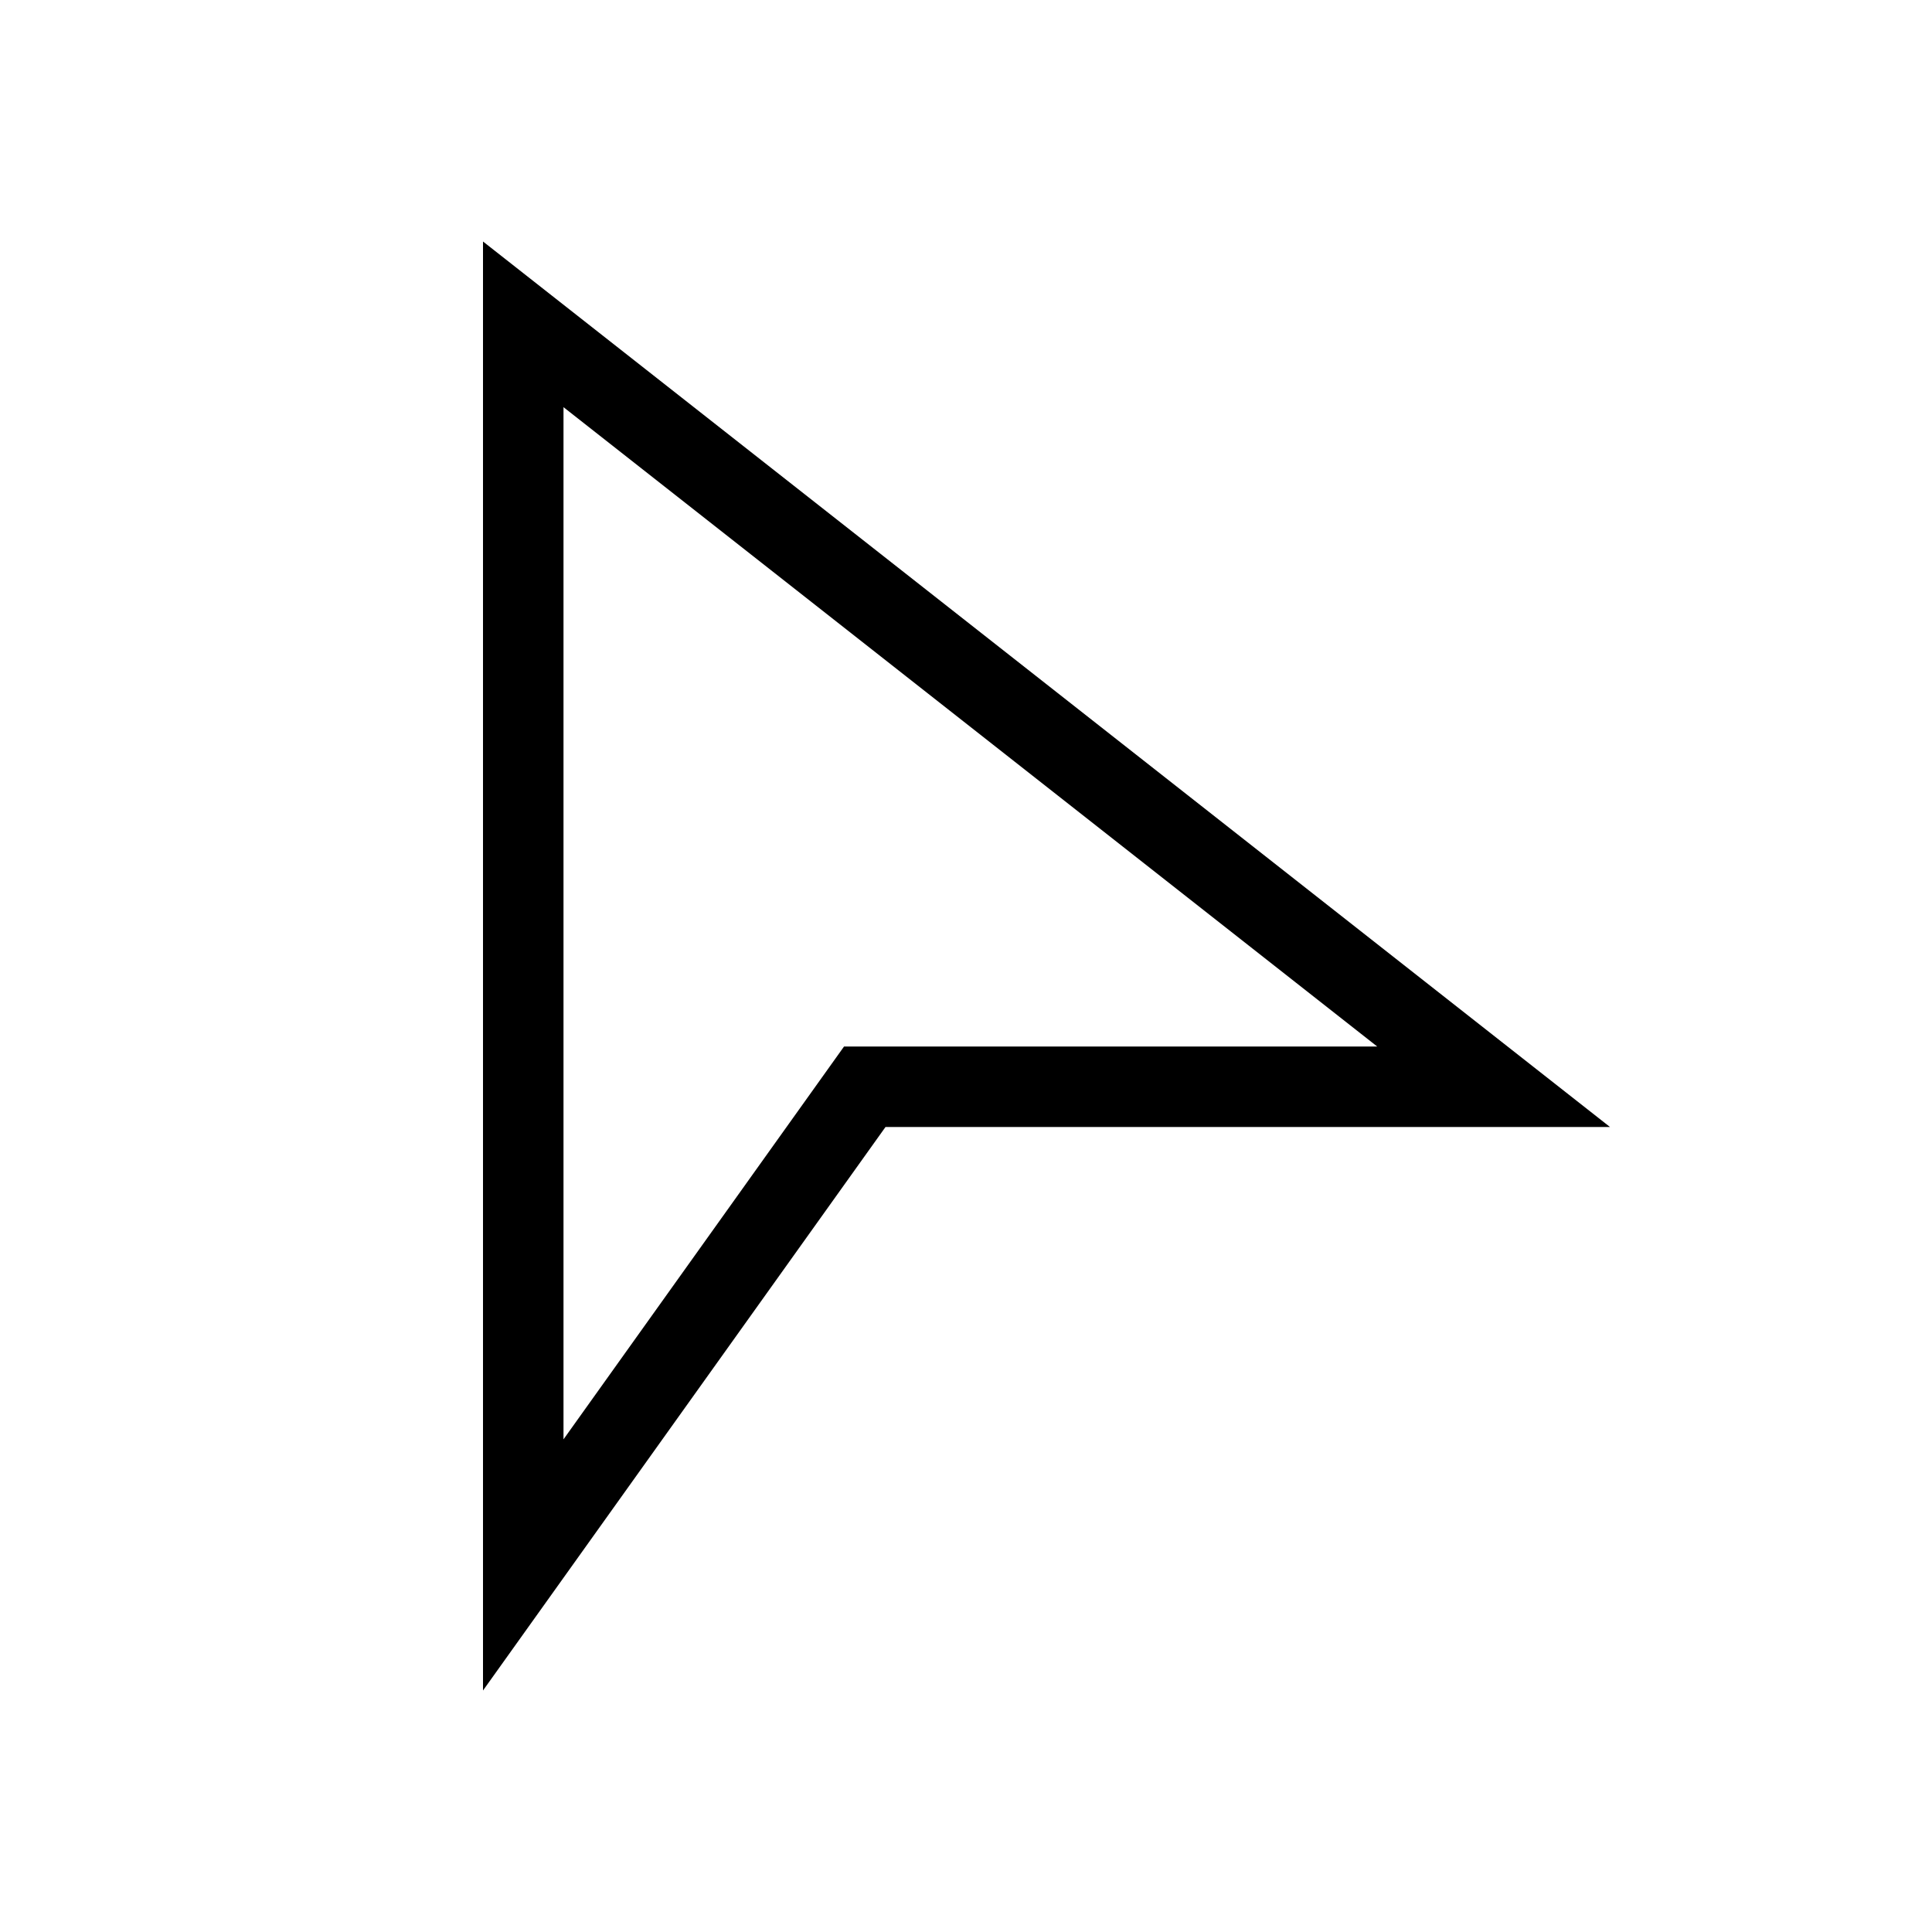
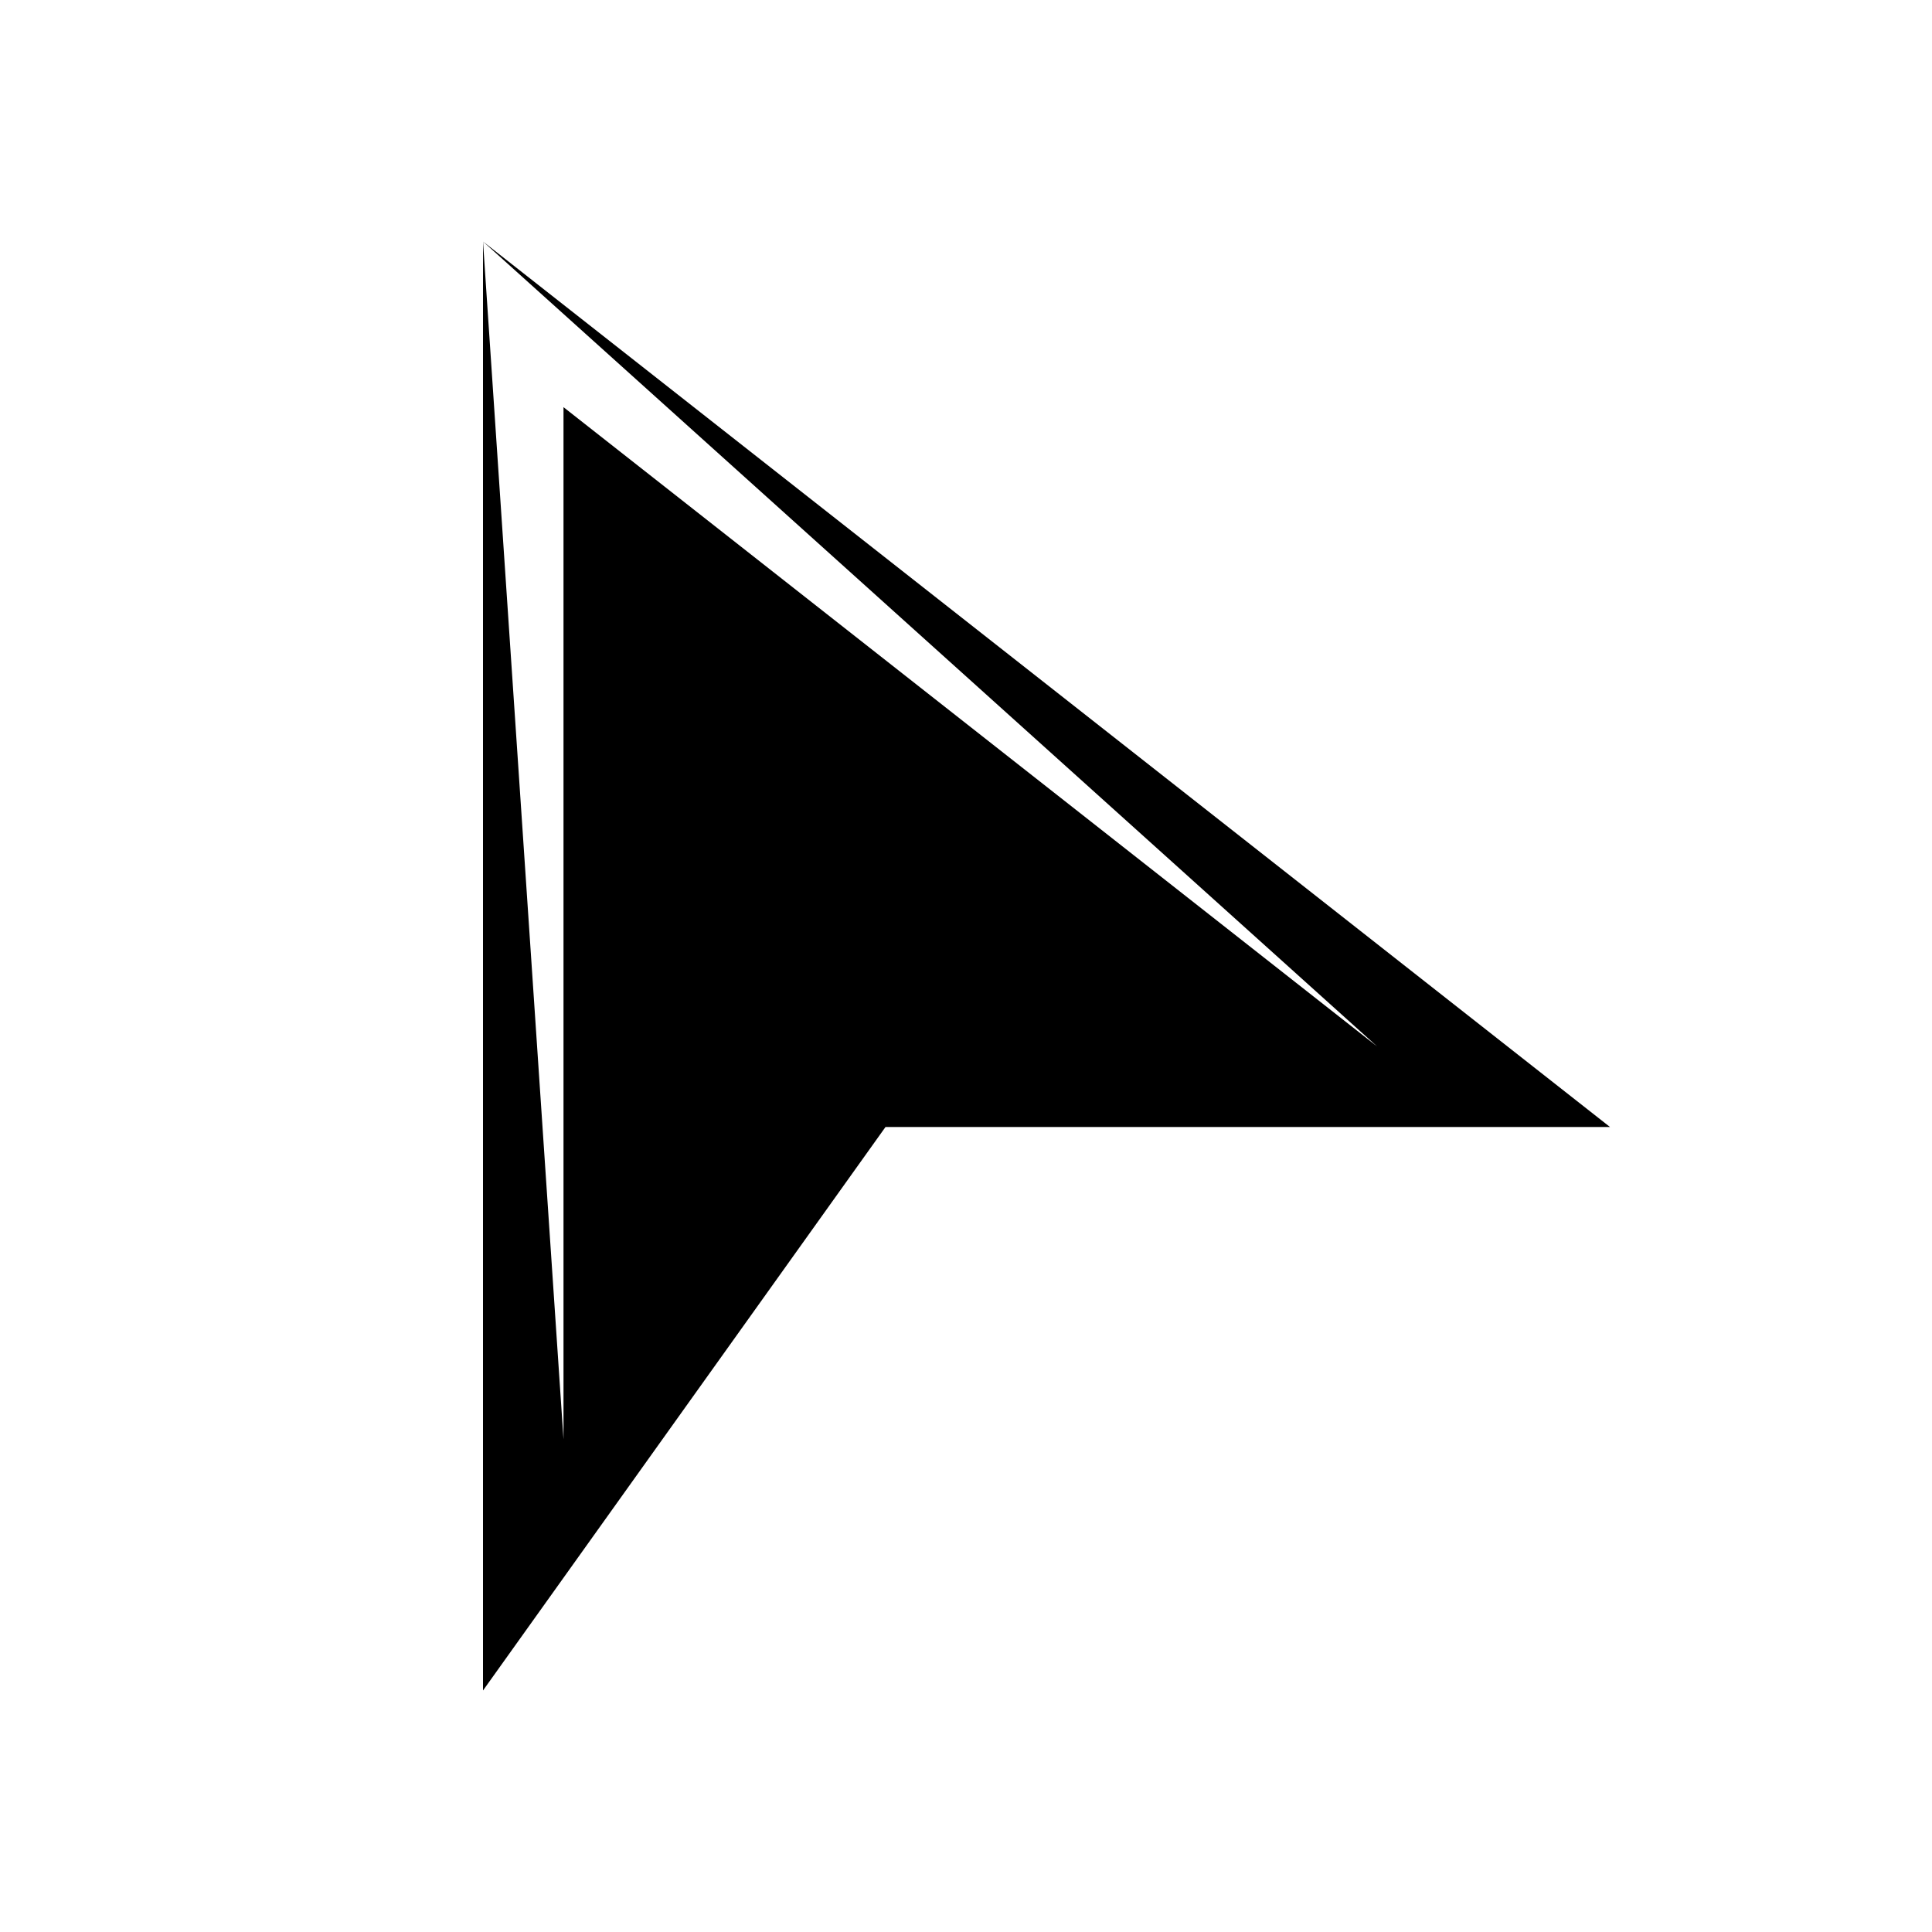
<svg xmlns="http://www.w3.org/2000/svg" width="800px" height="800px" viewBox="0 0 24 24">
-   <path d="M6 3v18l5-7h9zm4.485 10L7 17.88V5.058L17.108 13z" fill-rule="evenodd" />
-   <path fill="none" d="M0 0h24v24H0z" />
+   <path d="M6 3v18l5-7h9zL7 17.88V5.058L17.108 13z" fill-rule="evenodd" />
</svg>